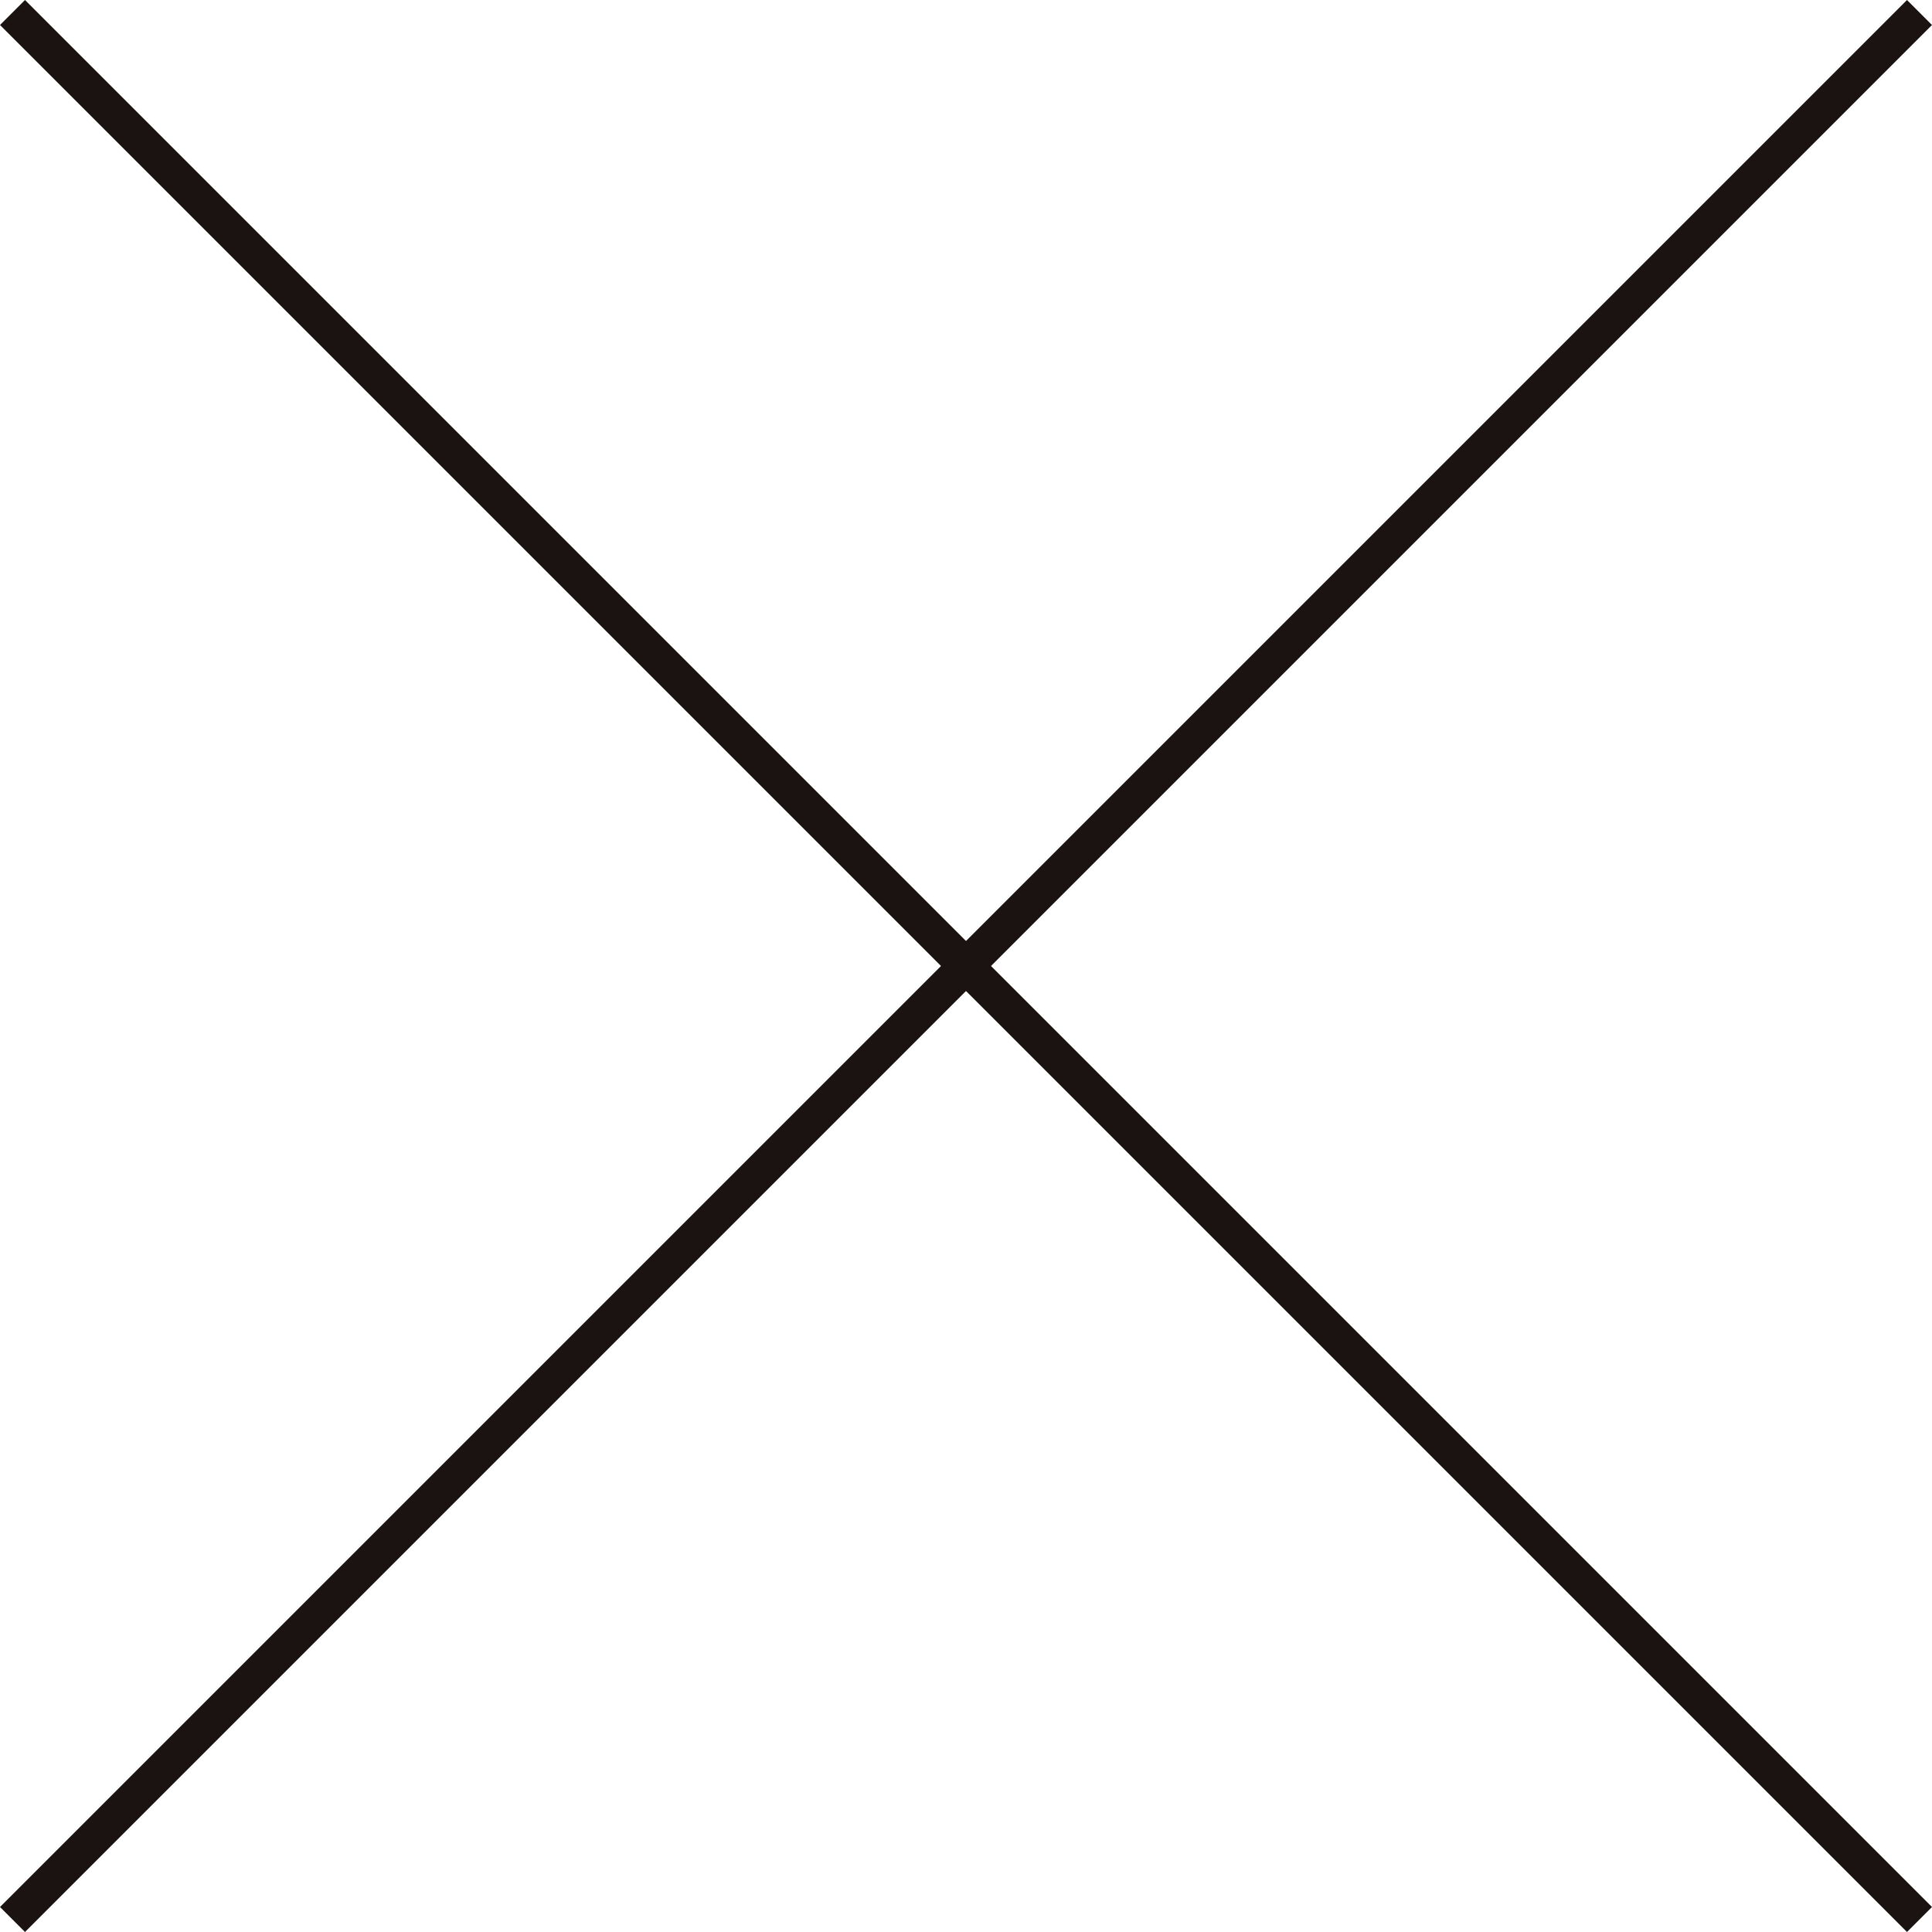
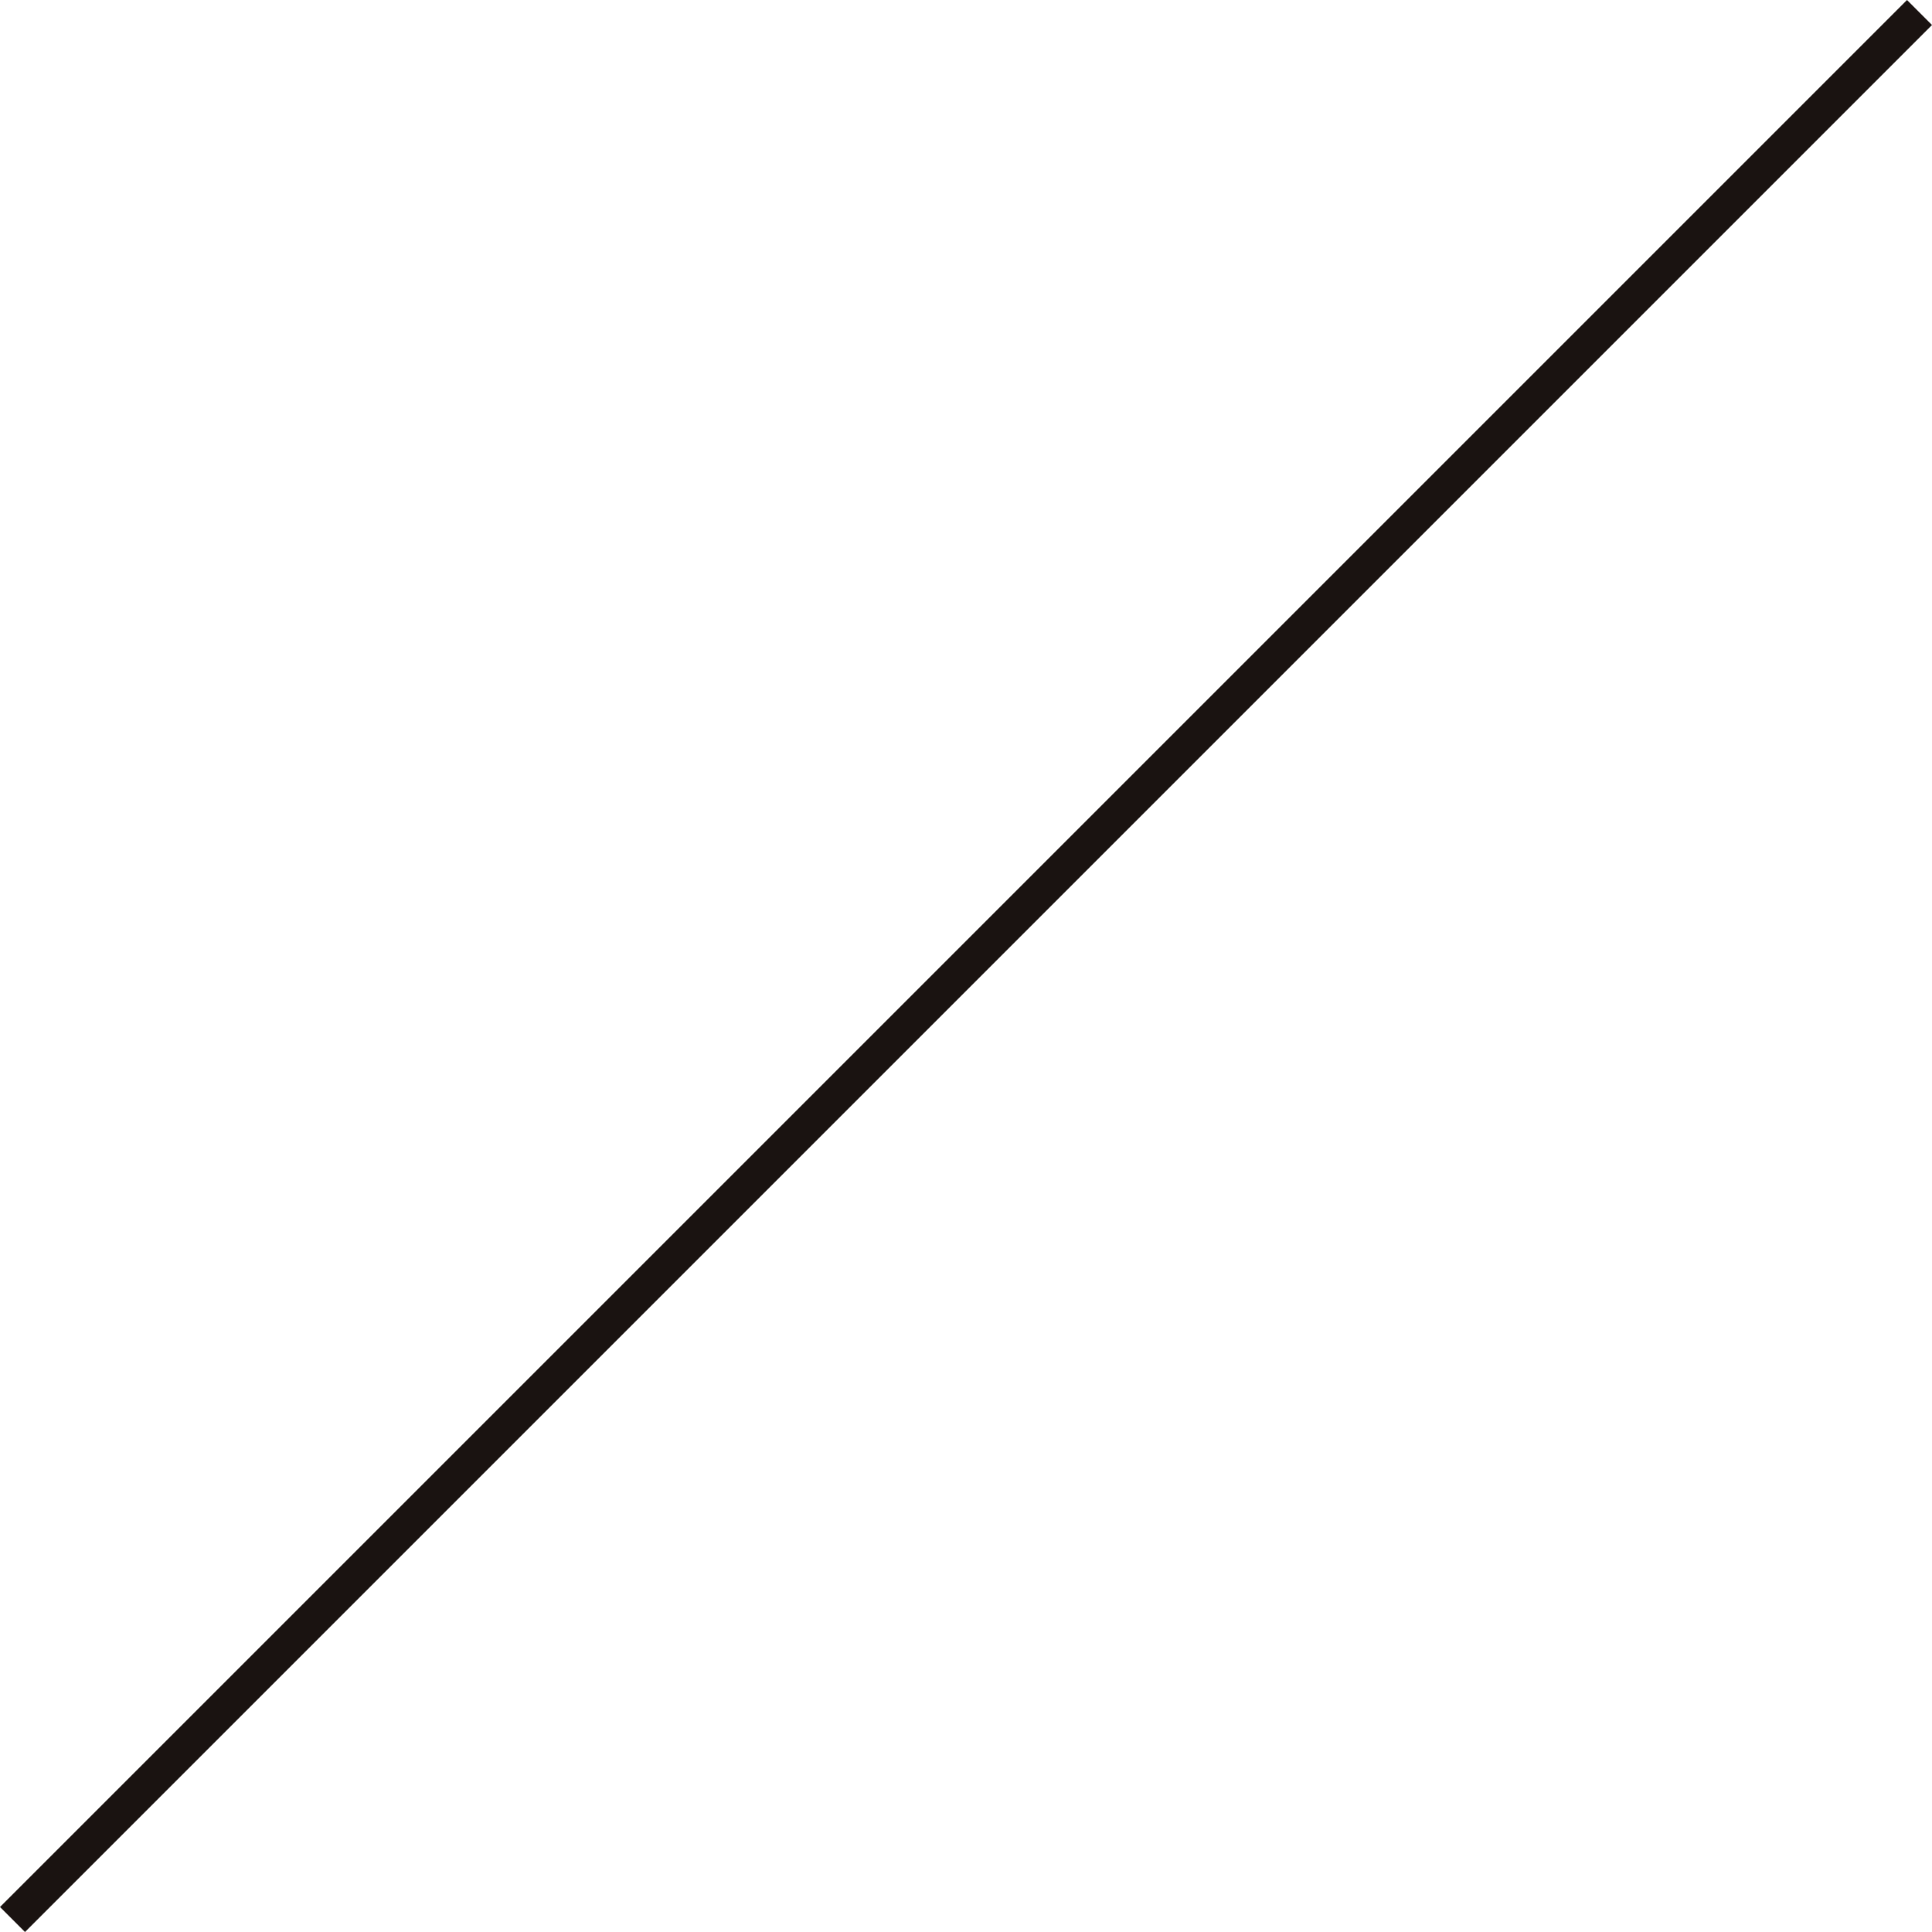
<svg xmlns="http://www.w3.org/2000/svg" id="modal_close" width="54.66" height="54.66" viewBox="0 0 54.66 54.66">
-   <rect id="長方形_32" data-name="長方形 32" width="1" height="76.301" transform="translate(0 0.707) rotate(-45)" fill="#1a1311" />
  <rect id="長方形_33" data-name="長方形 33" width="76.301" height="1" transform="translate(0 53.953) rotate(-45)" fill="#1a1311" />
</svg>